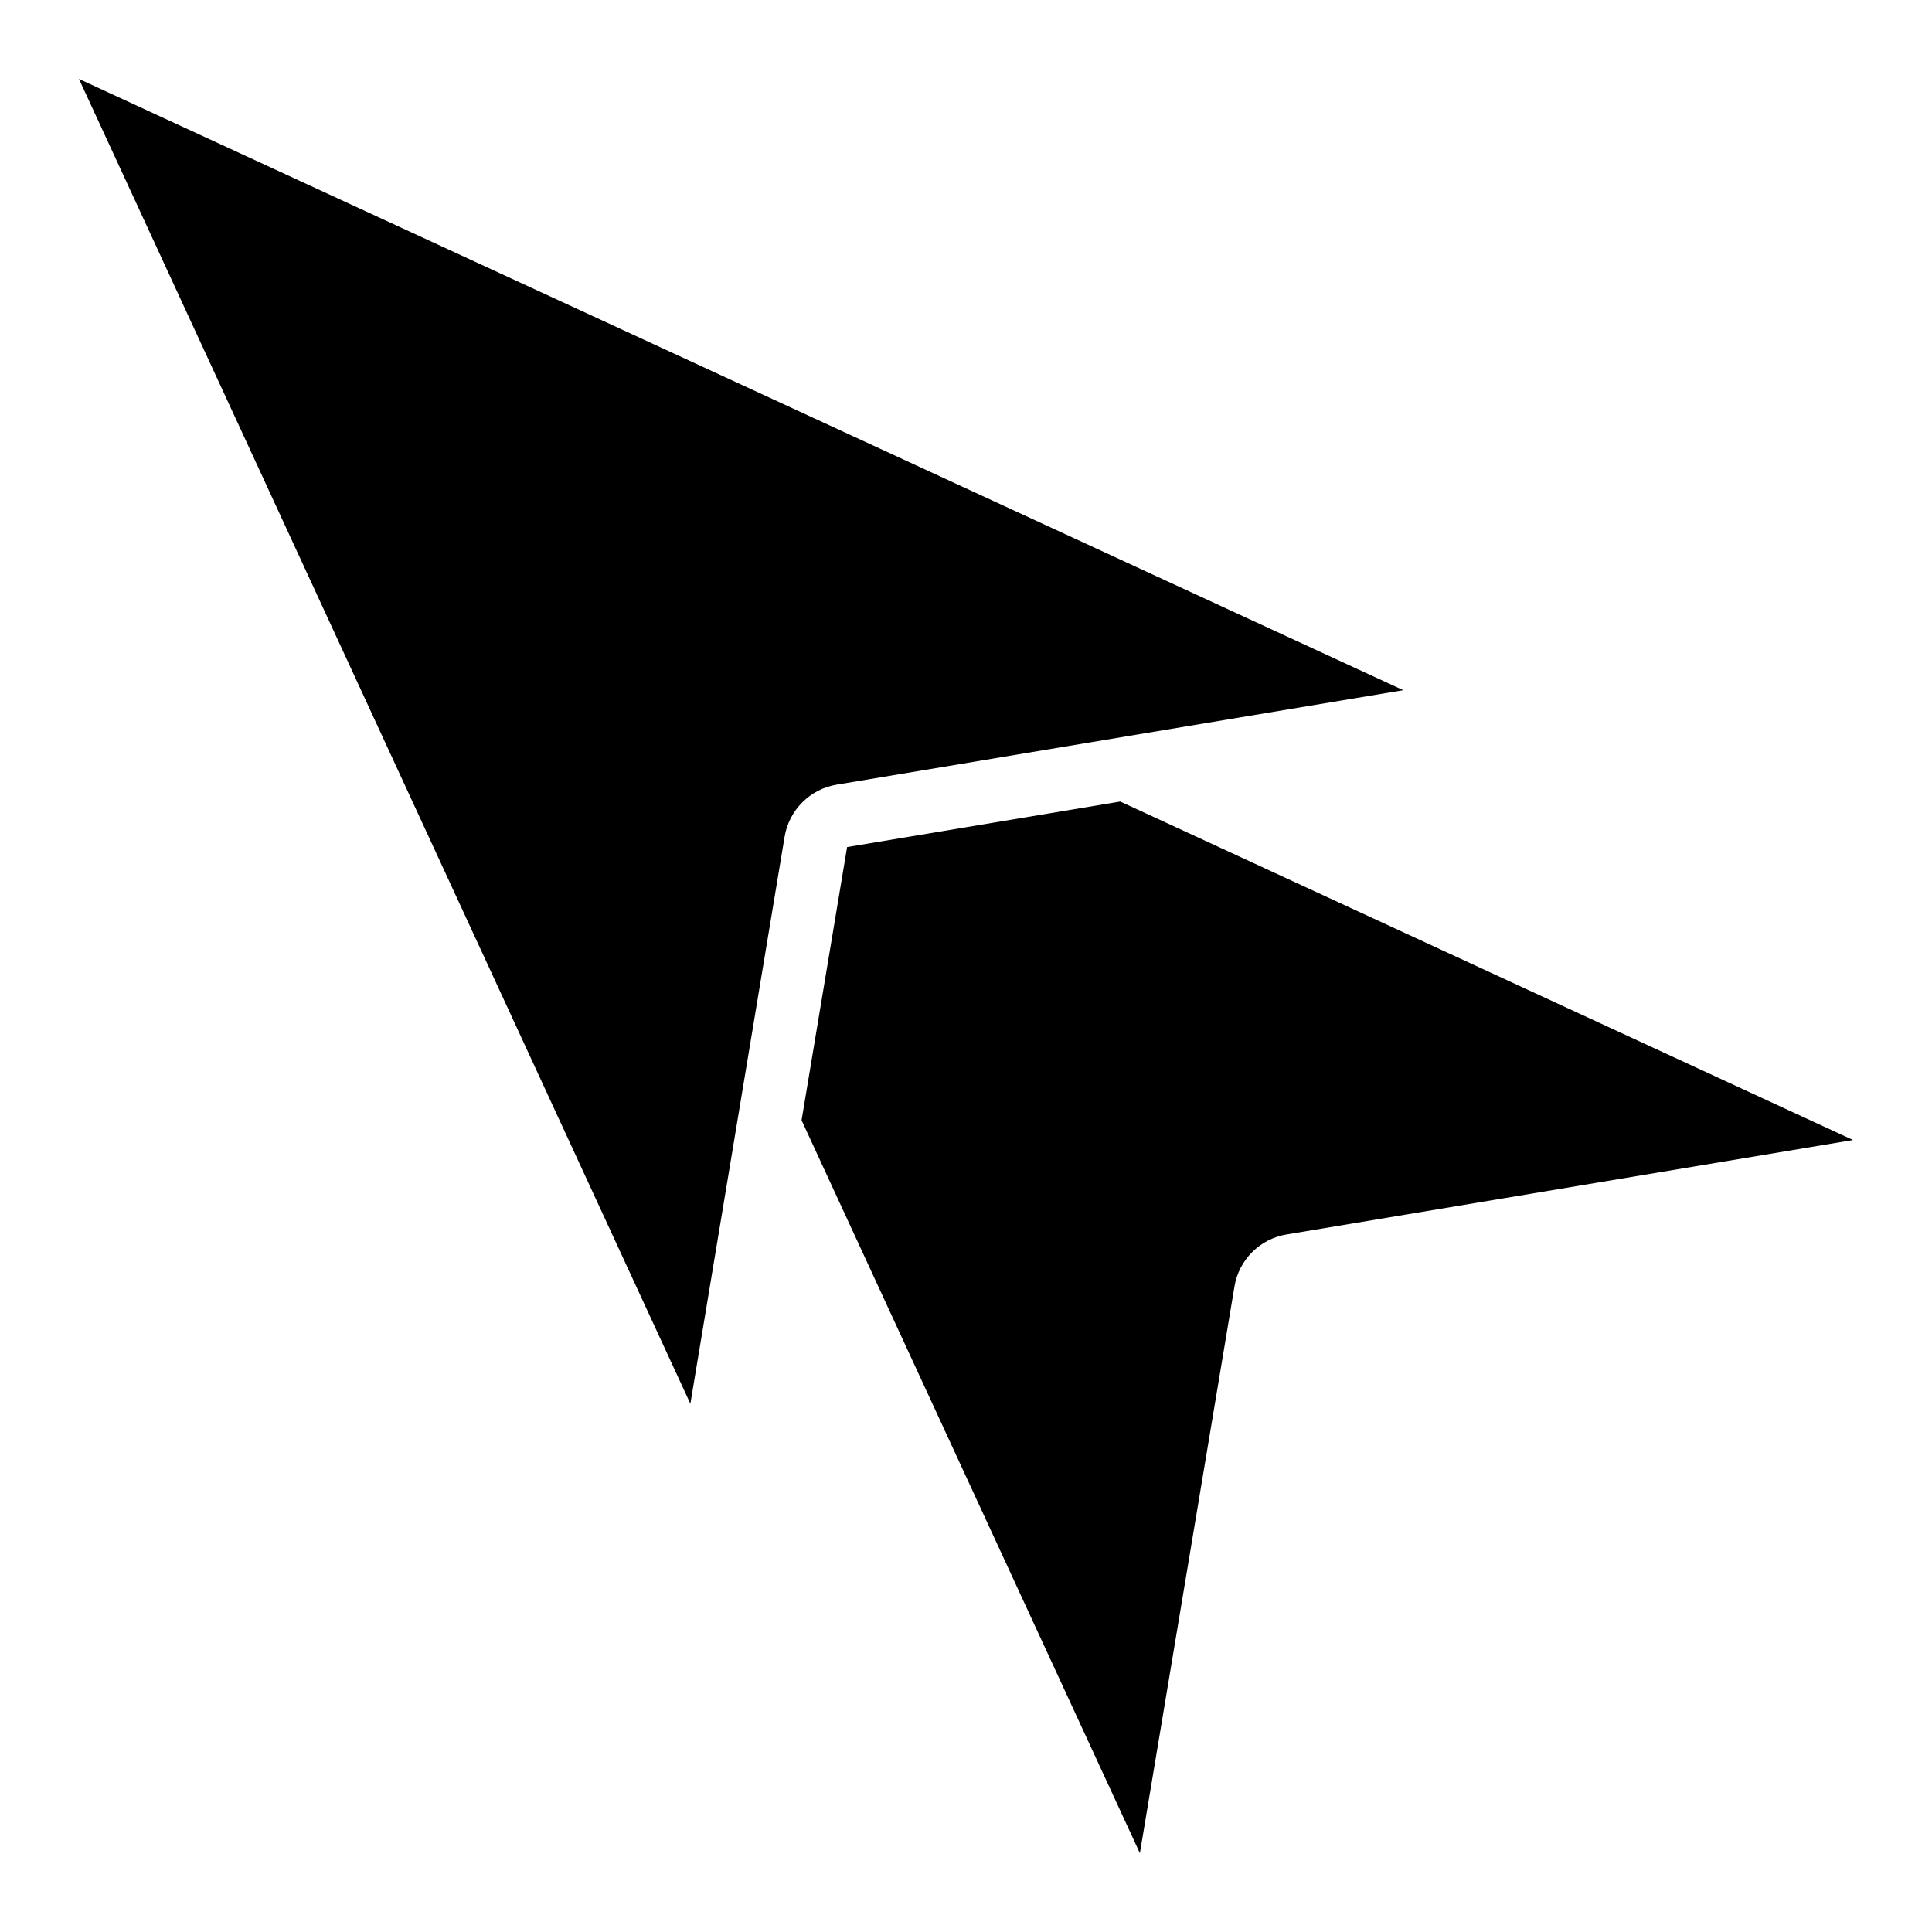
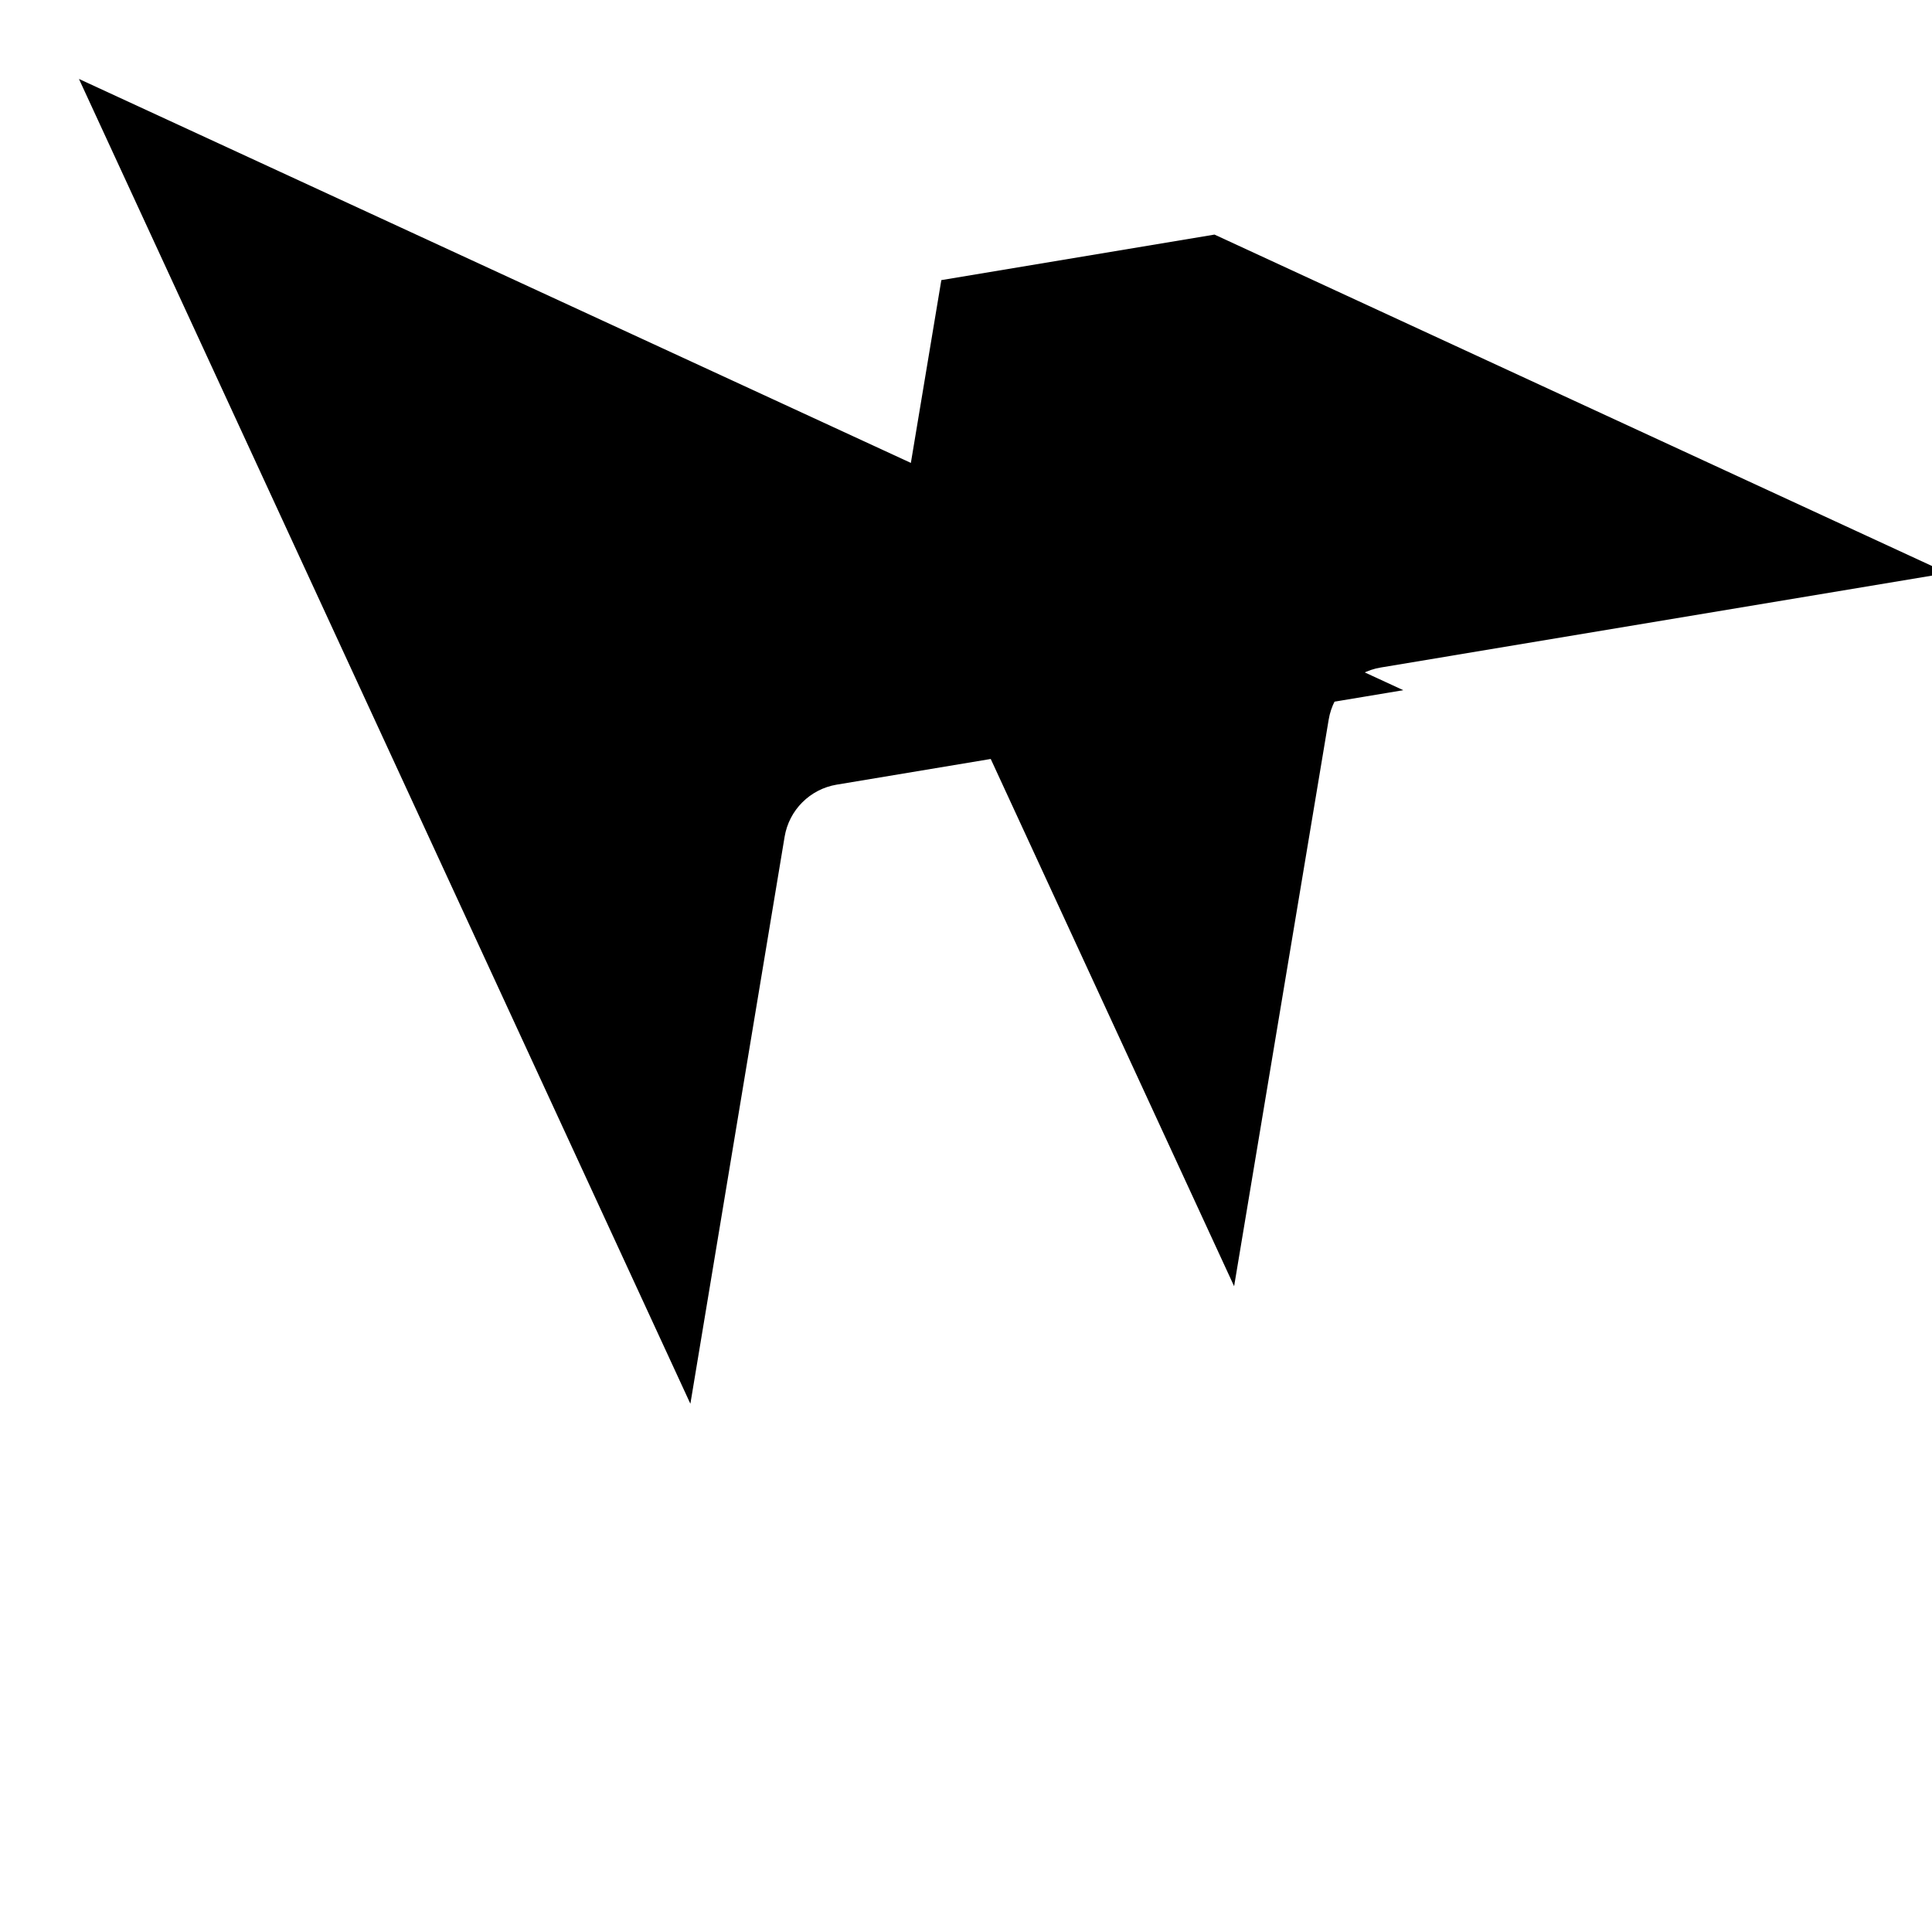
<svg xmlns="http://www.w3.org/2000/svg" fill="#000000" width="800px" height="800px" version="1.1" viewBox="144 144 512 512">
-   <path d="m326.96 515.99-0.059-0.105v0.004l-161.98-350.97 350.97 161.99-150.15 25.027c-7.078 1.18-12.629 6.727-13.809 13.805zm157.98-44.844c-7.07 1.176-12.613 6.715-13.793 13.785l-25.066 150.18-89.656-194.23 12.066-72.398 72.395-12.066 194.19 89.699z" />
+   <path d="m326.96 515.99-0.059-0.105v0.004l-161.98-350.97 350.97 161.99-150.15 25.027c-7.078 1.18-12.629 6.727-13.809 13.805m157.98-44.844c-7.07 1.176-12.613 6.715-13.793 13.785l-25.066 150.18-89.656-194.23 12.066-72.398 72.395-12.066 194.19 89.699z" />
</svg>